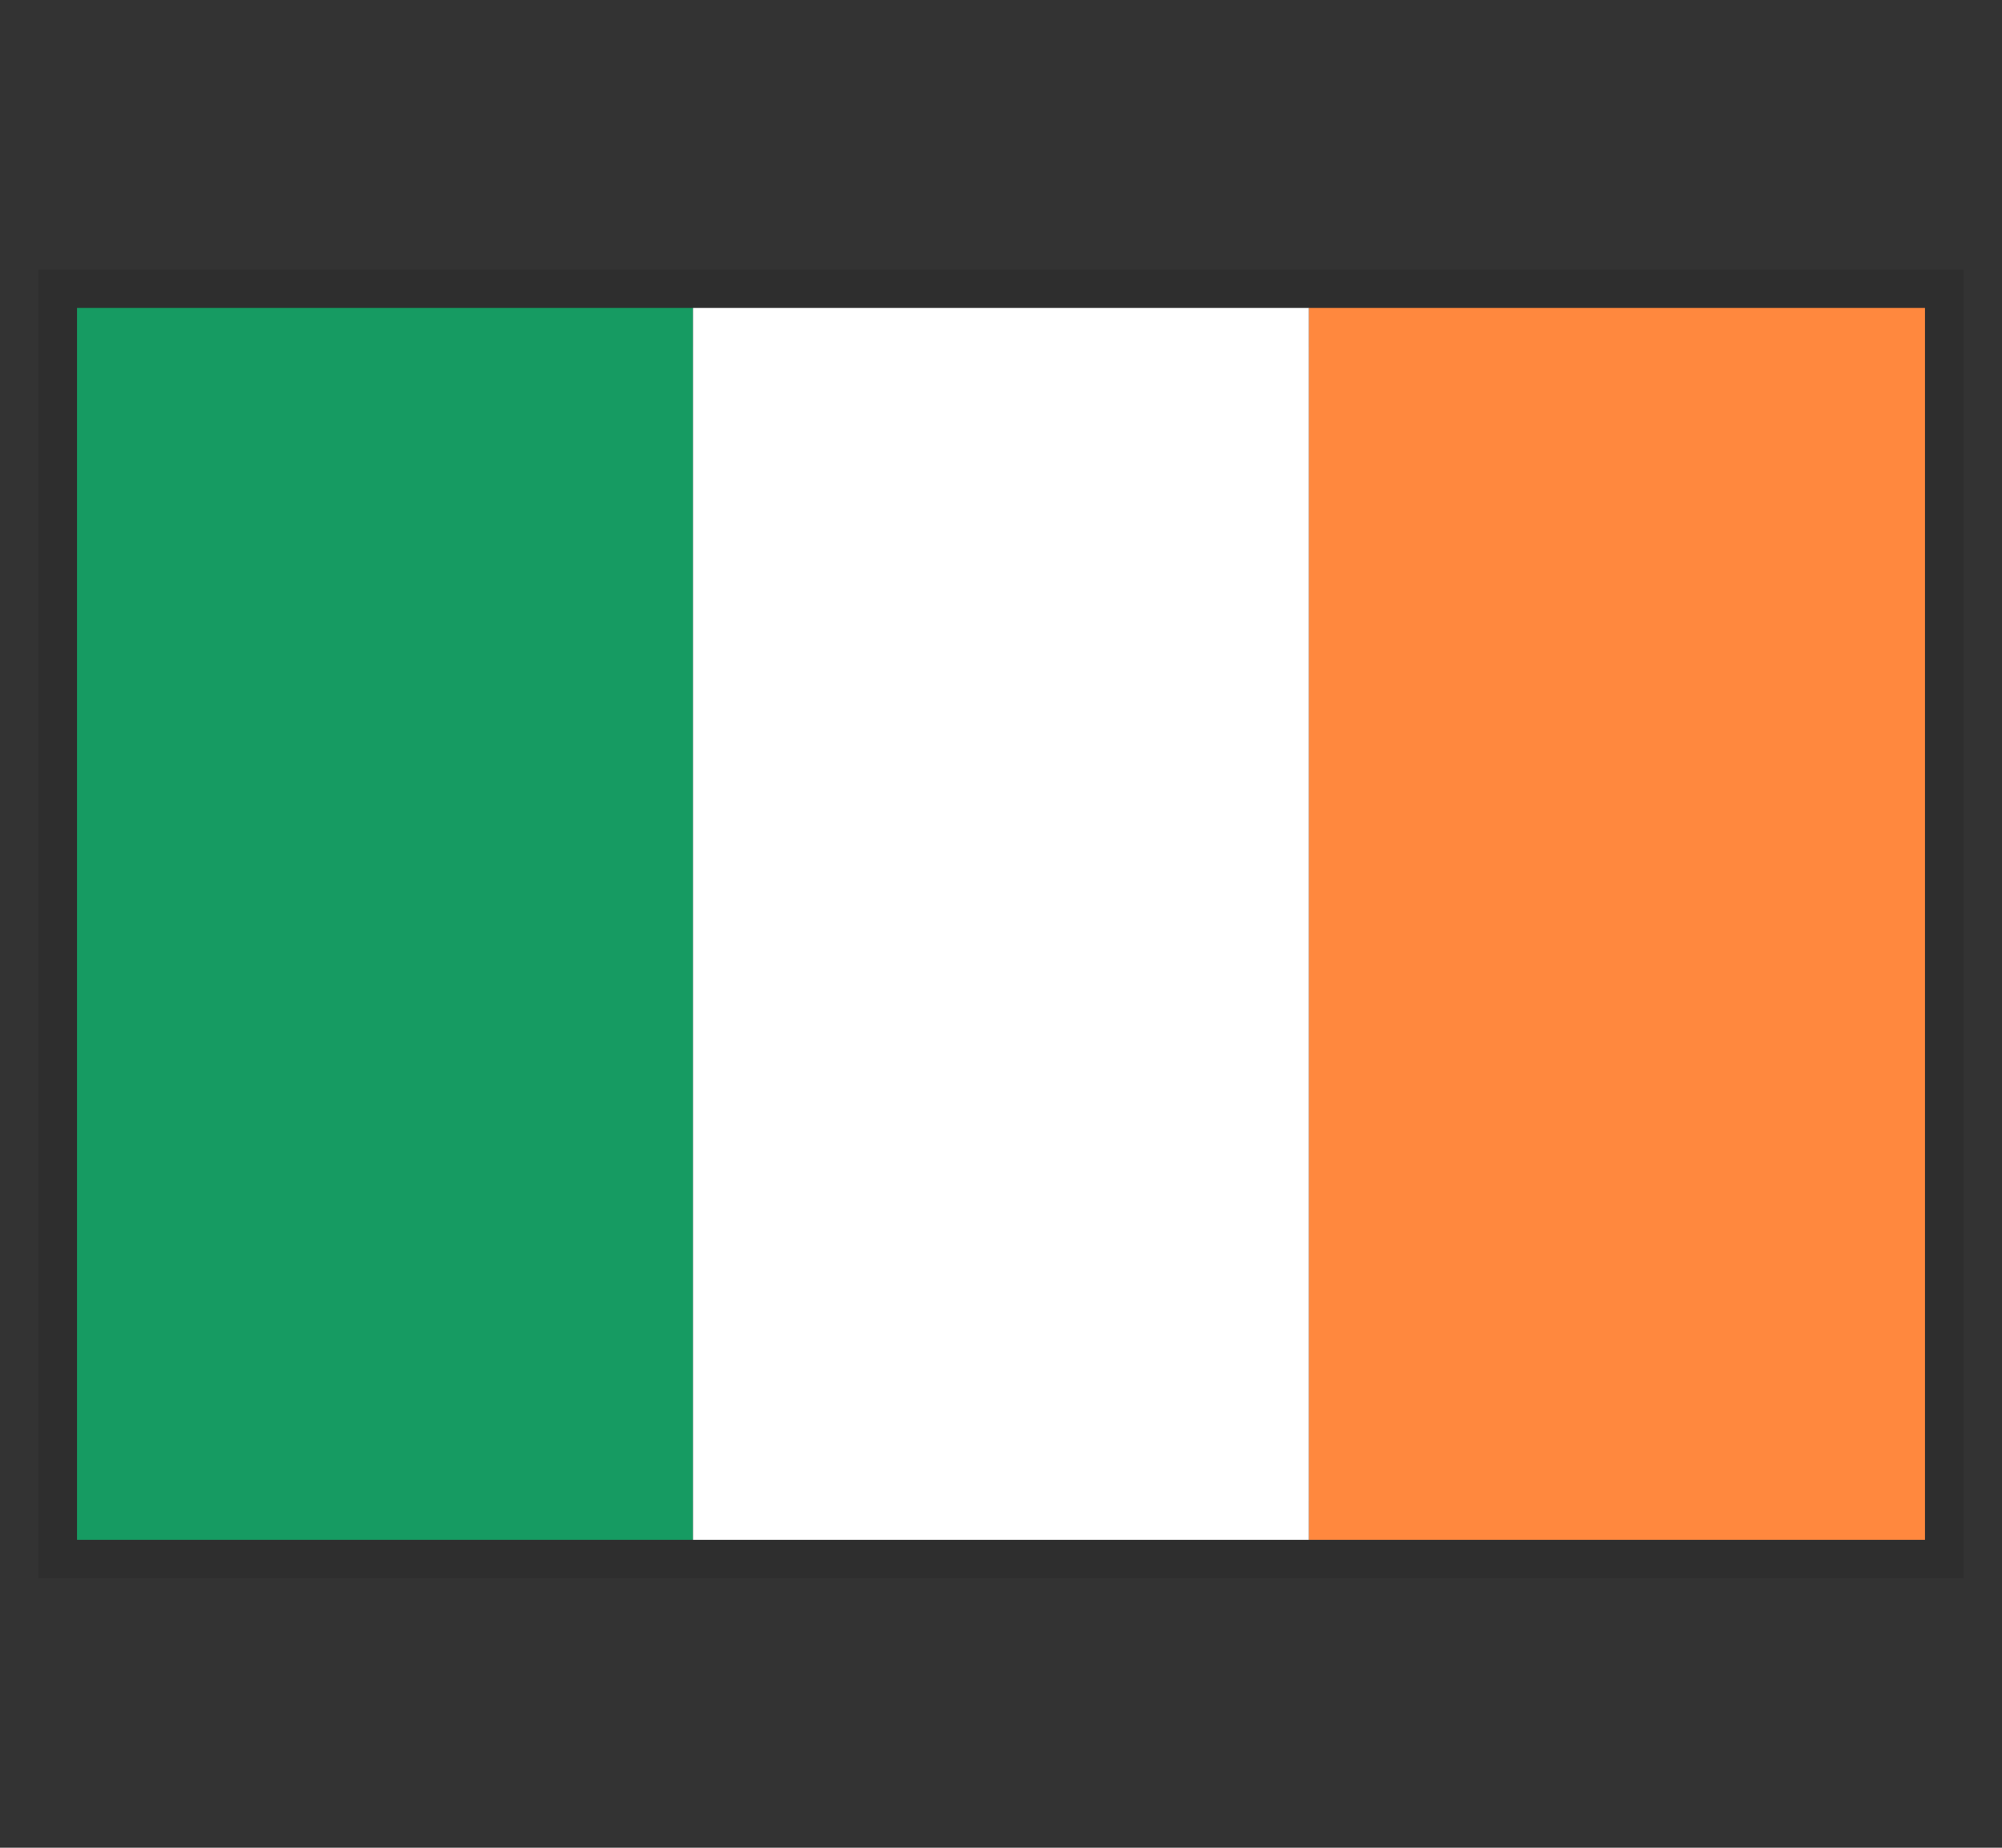
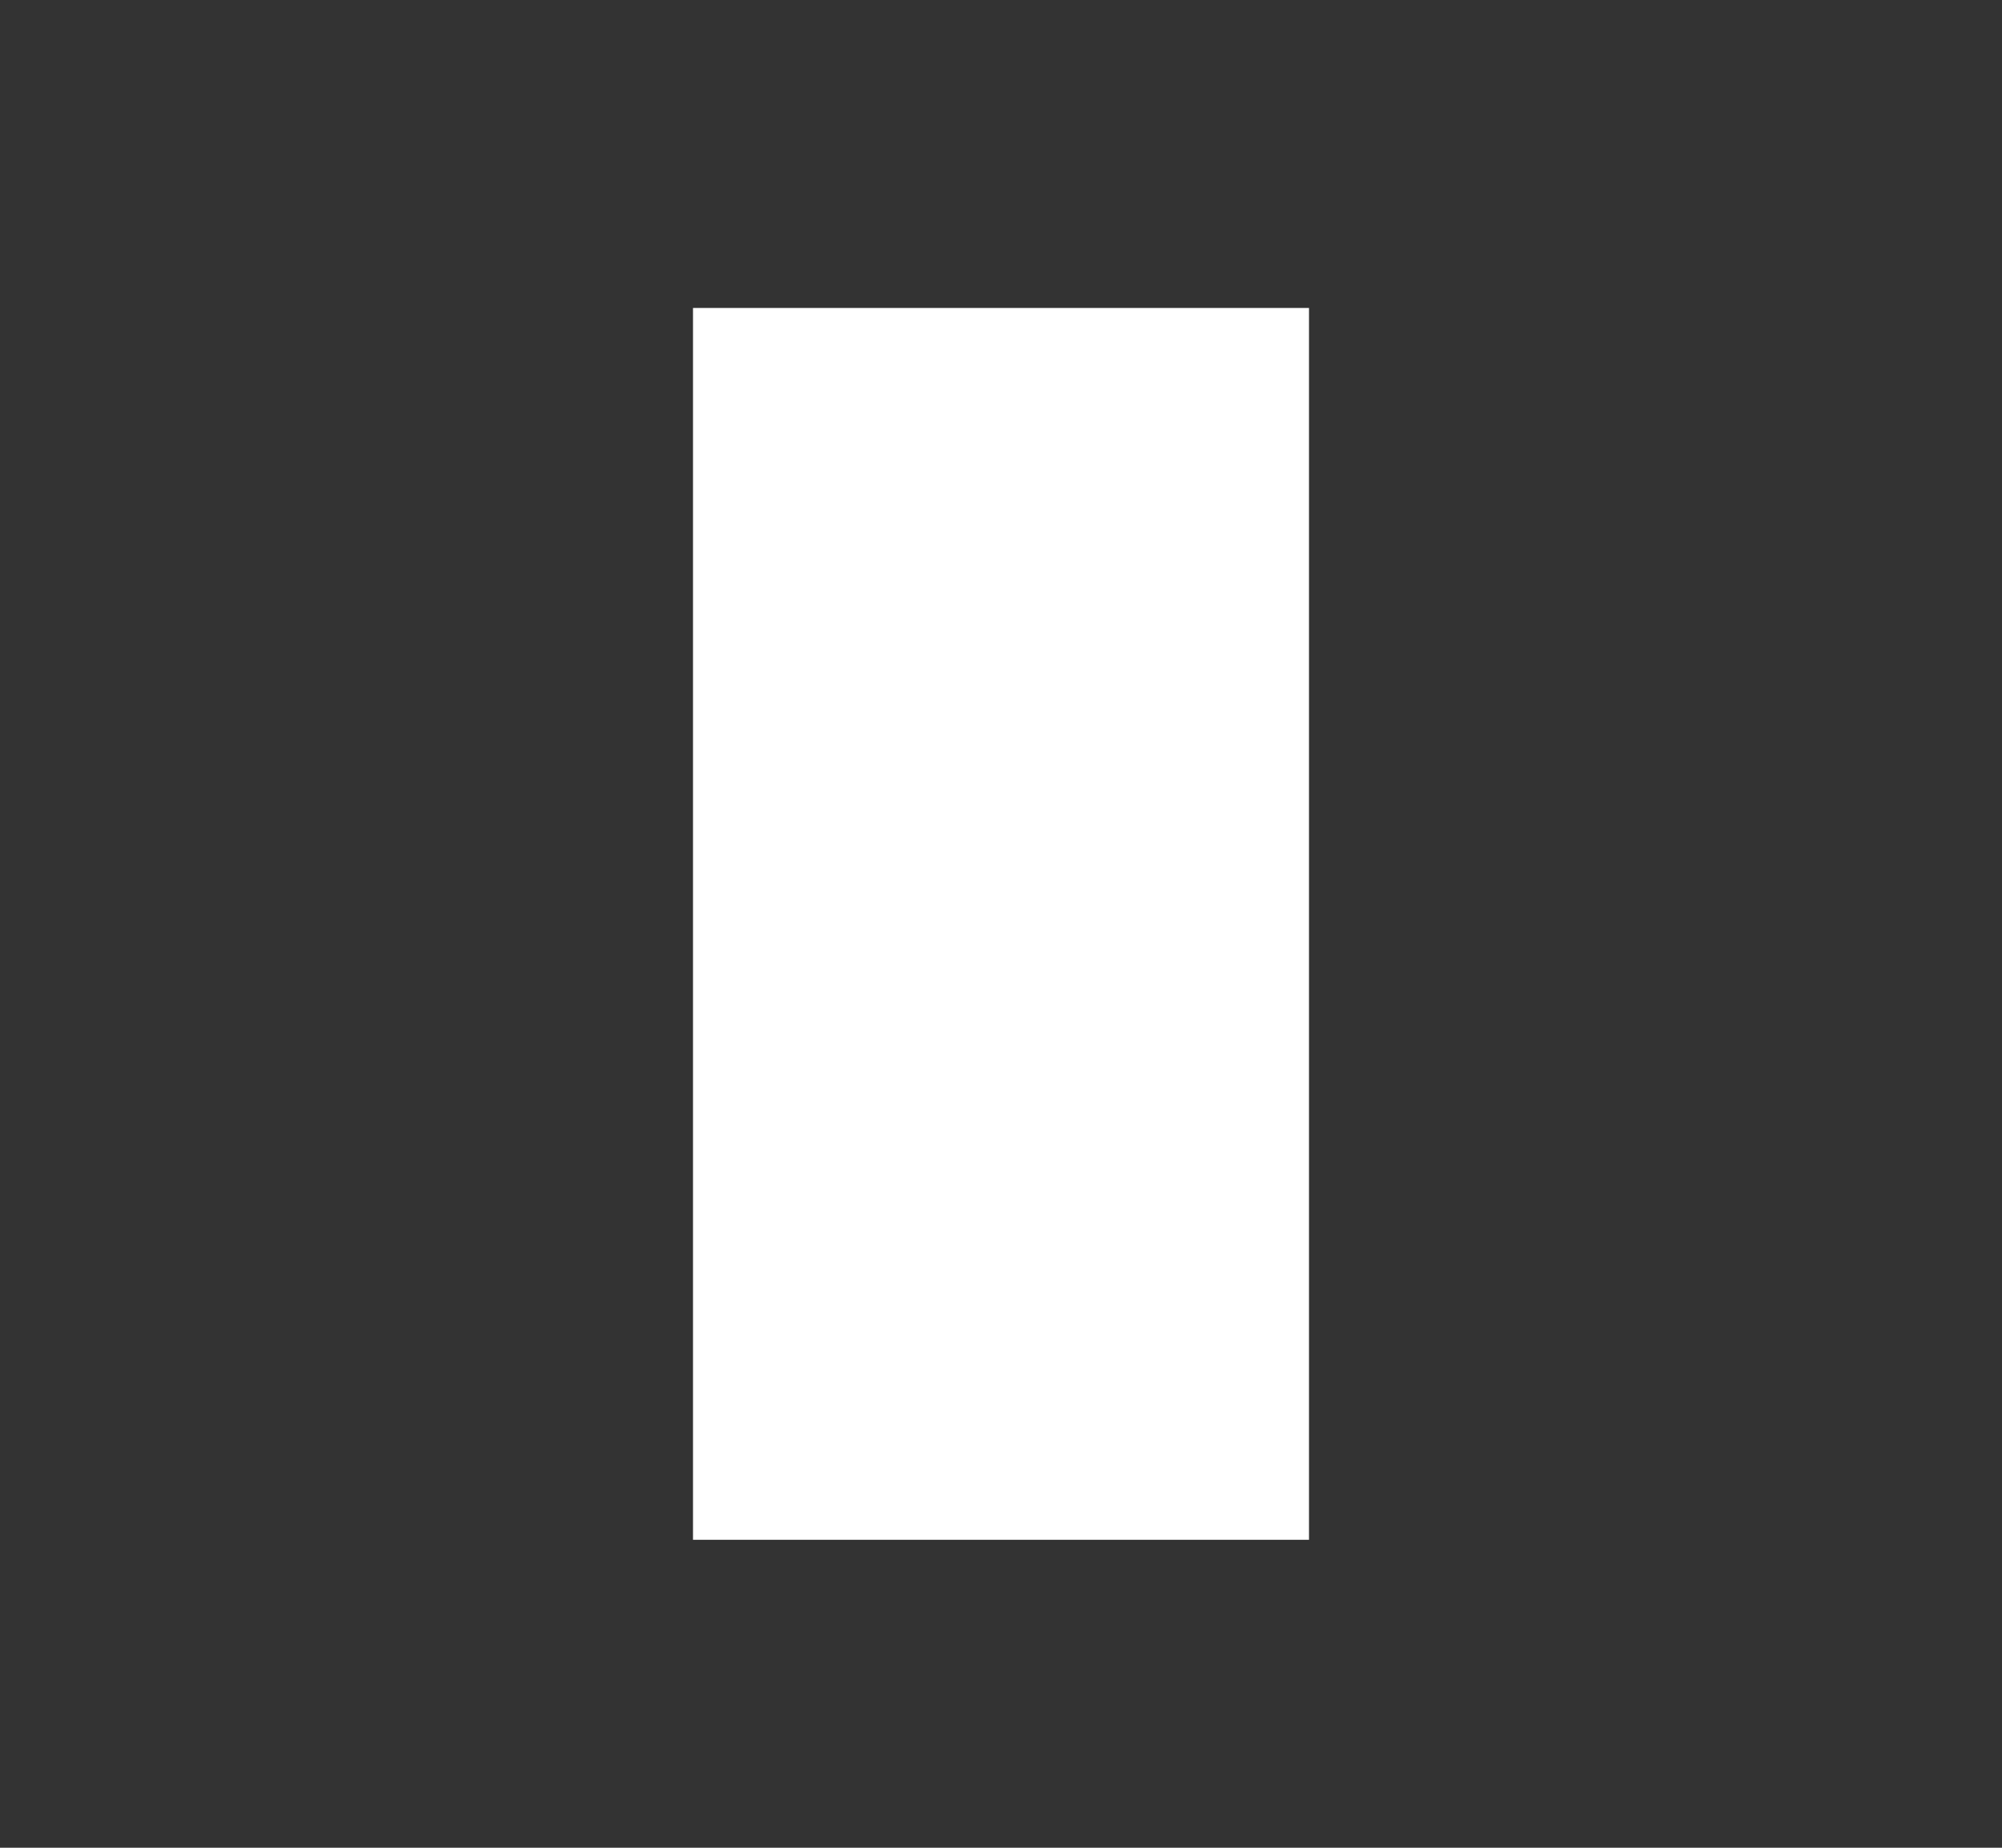
<svg xmlns="http://www.w3.org/2000/svg" width="26" height="24" viewBox="0 0 26 24" fill="none">
  <rect x="0" y="0" width="26" height="24" fill="#333333" stroke="none" />
-   <rect x="1" y="4" width="24" height="16" stroke="black" stroke-opacity="0.1" />
-   <path d="M9 4H1V20H9V4Z" fill="#169B62" />
+   <path d="M9 4H1V20V4Z" fill="#169B62" />
  <path d="M17 4H9V20H17V4Z" fill="white" />
-   <path d="M25 4H17V20H25V4Z" fill="#FF883E" />
</svg>